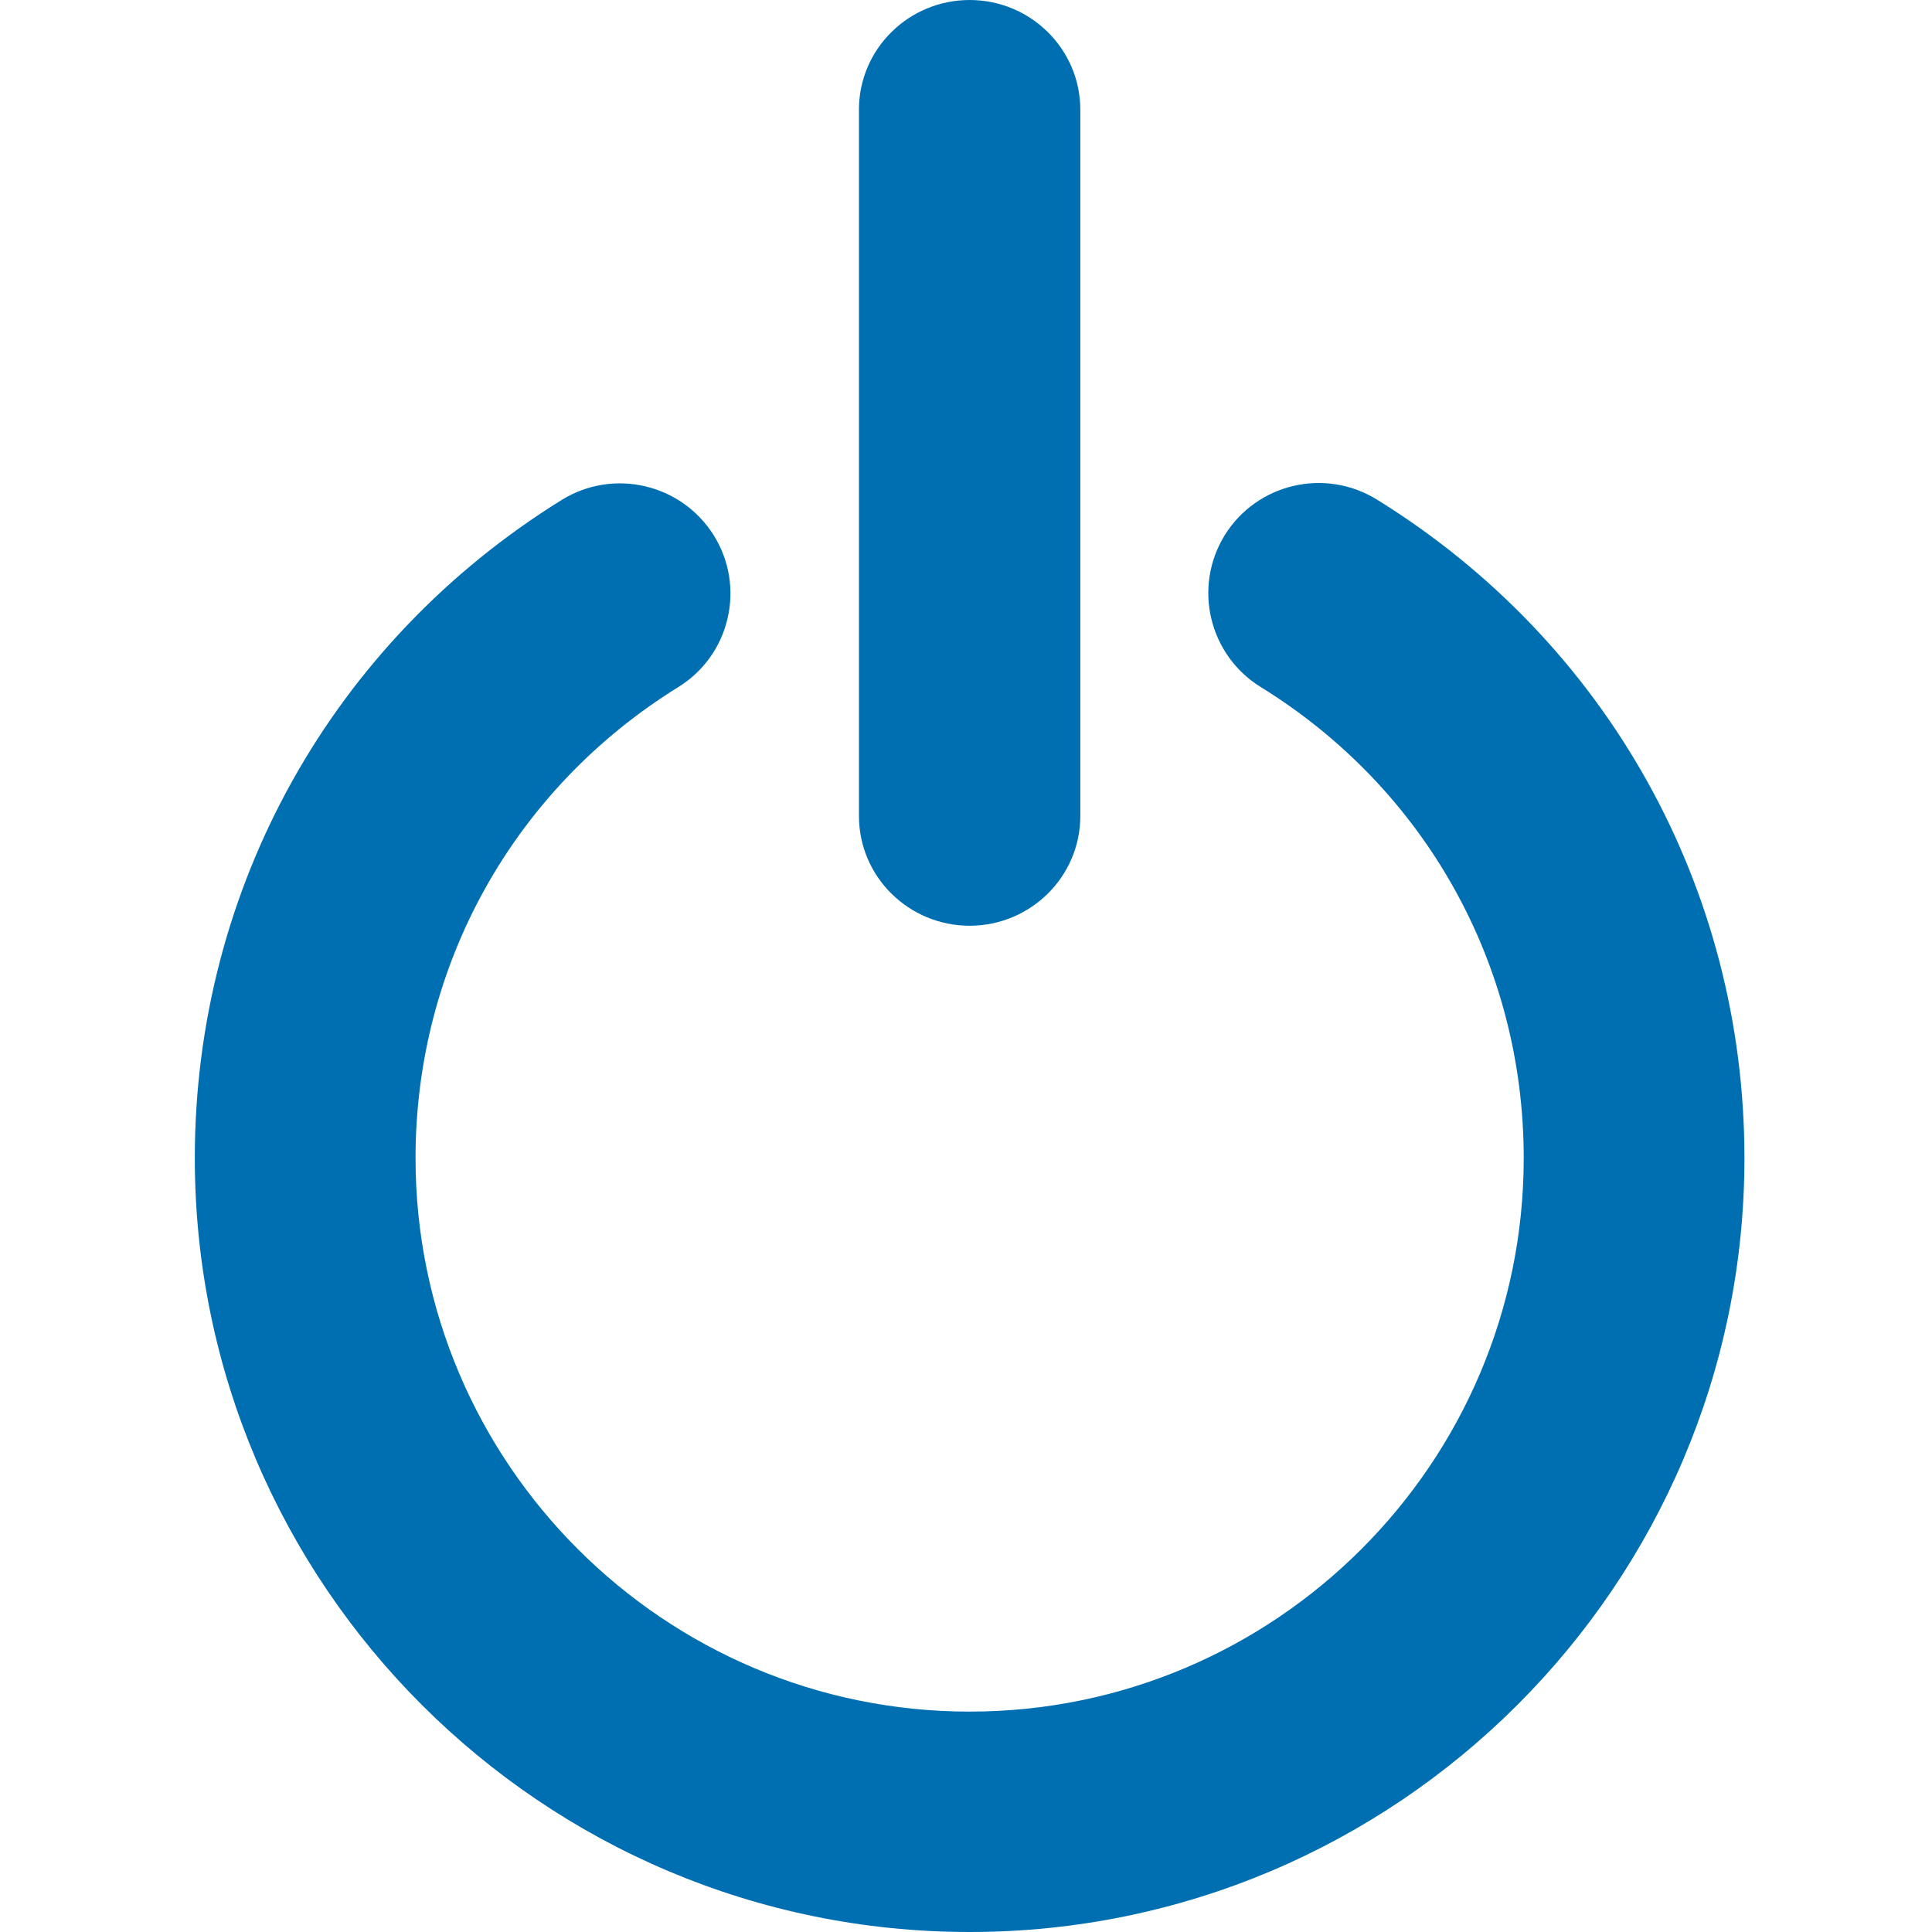
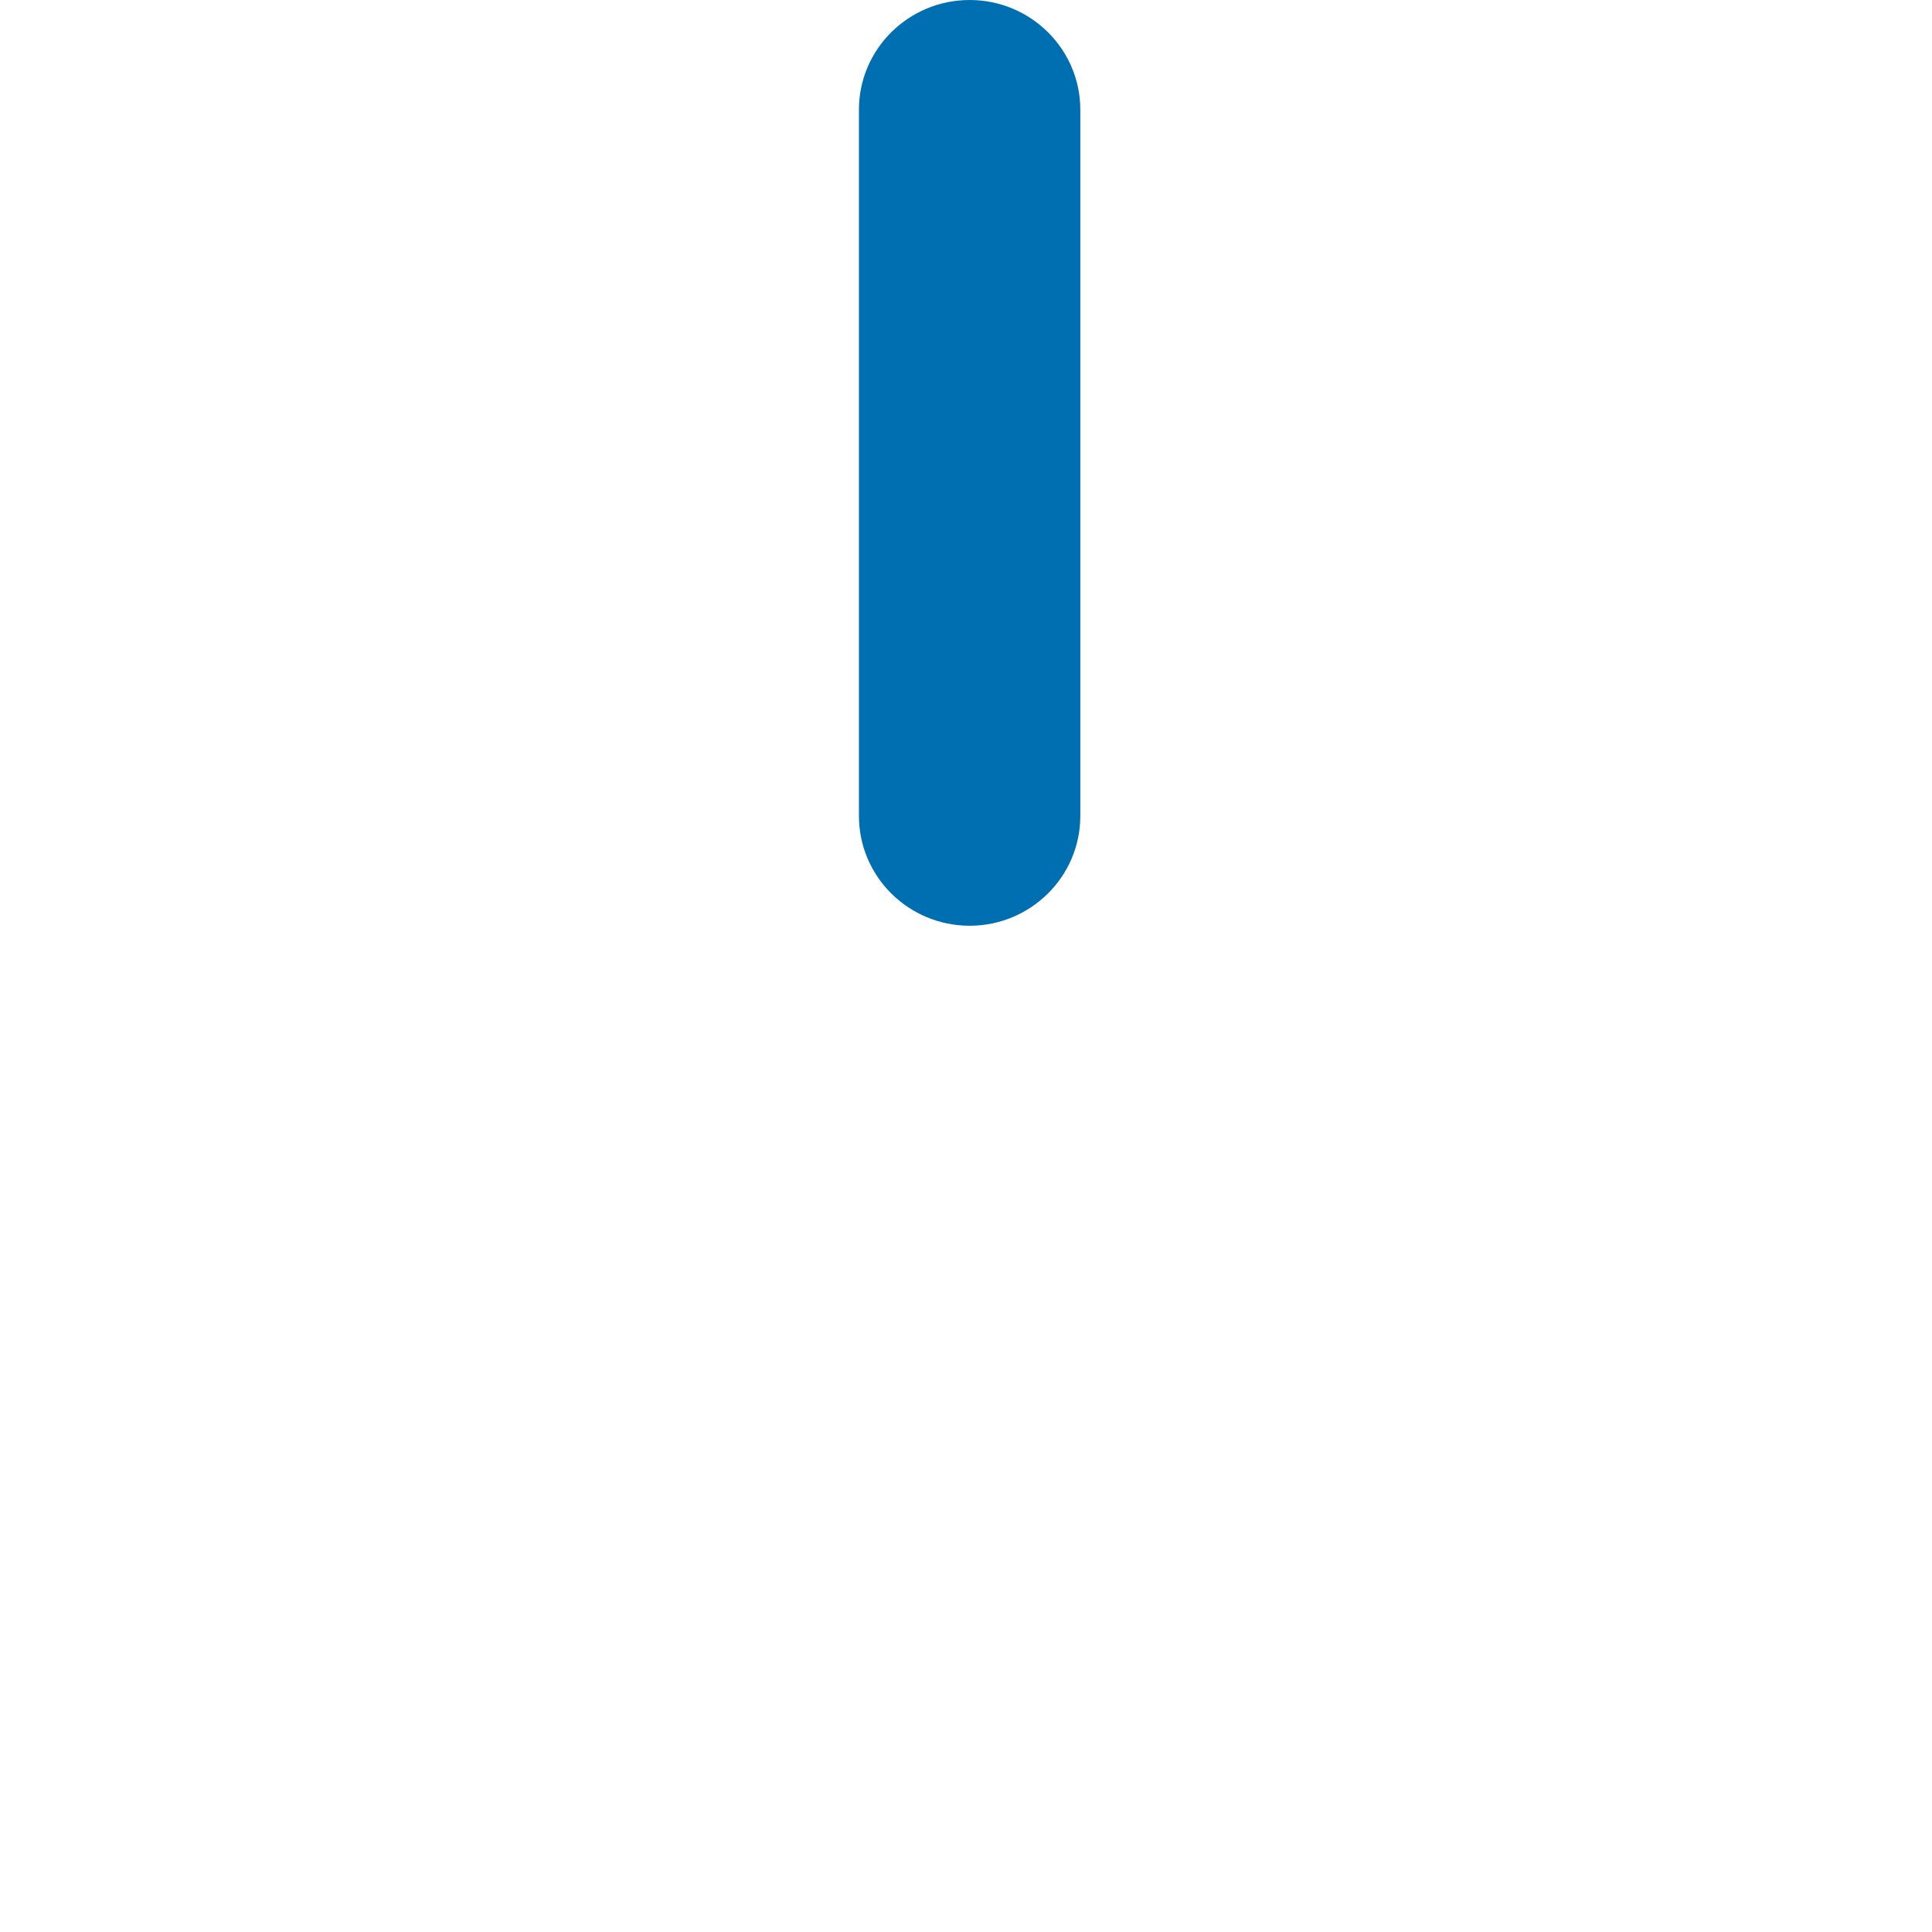
<svg xmlns="http://www.w3.org/2000/svg" width="96" height="96" viewBox="0 0 96 96">
  <g fill="#006FB1" fill-rule="evenodd" transform="translate(9)">
    <path d="M33.681,5.444 L33.681,40.552 C33.685,43.56 36.145,45.997 39.181,46 C42.216,45.996 44.676,43.559 44.68,40.552 L44.68,5.444 C44.675,2.438 42.215,0.002 39.181,0 C36.146,0.002 33.685,2.437 33.68,5.444 L33.681,5.444 Z" />
-     <path d="M51.858,26.59 C50.269,29.165 51.065,32.54 53.638,34.134 C61.826,39.187 66.713,47.938 66.713,57.543 C66.713,72.709 54.361,85.049 39.179,85.049 C23.999,85.049 11.648,72.709 11.648,57.544 C11.648,47.952 16.525,39.206 24.698,34.145 C25.937,33.383 26.82,32.157 27.149,30.74 C27.485,29.327 27.24,27.838 26.469,26.606 C24.869,24.041 21.495,23.25 18.92,24.836 C7.499,31.914 0.68,44.14 0.68,57.543 C0.68,78.75 17.952,96 39.179,96 C60.409,96 77.68,78.75 77.68,57.543 C77.68,44.121 70.849,31.889 59.407,24.817 C56.831,23.231 53.457,24.024 51.858,26.59 L51.858,26.59 Z" />
  </g>
</svg>